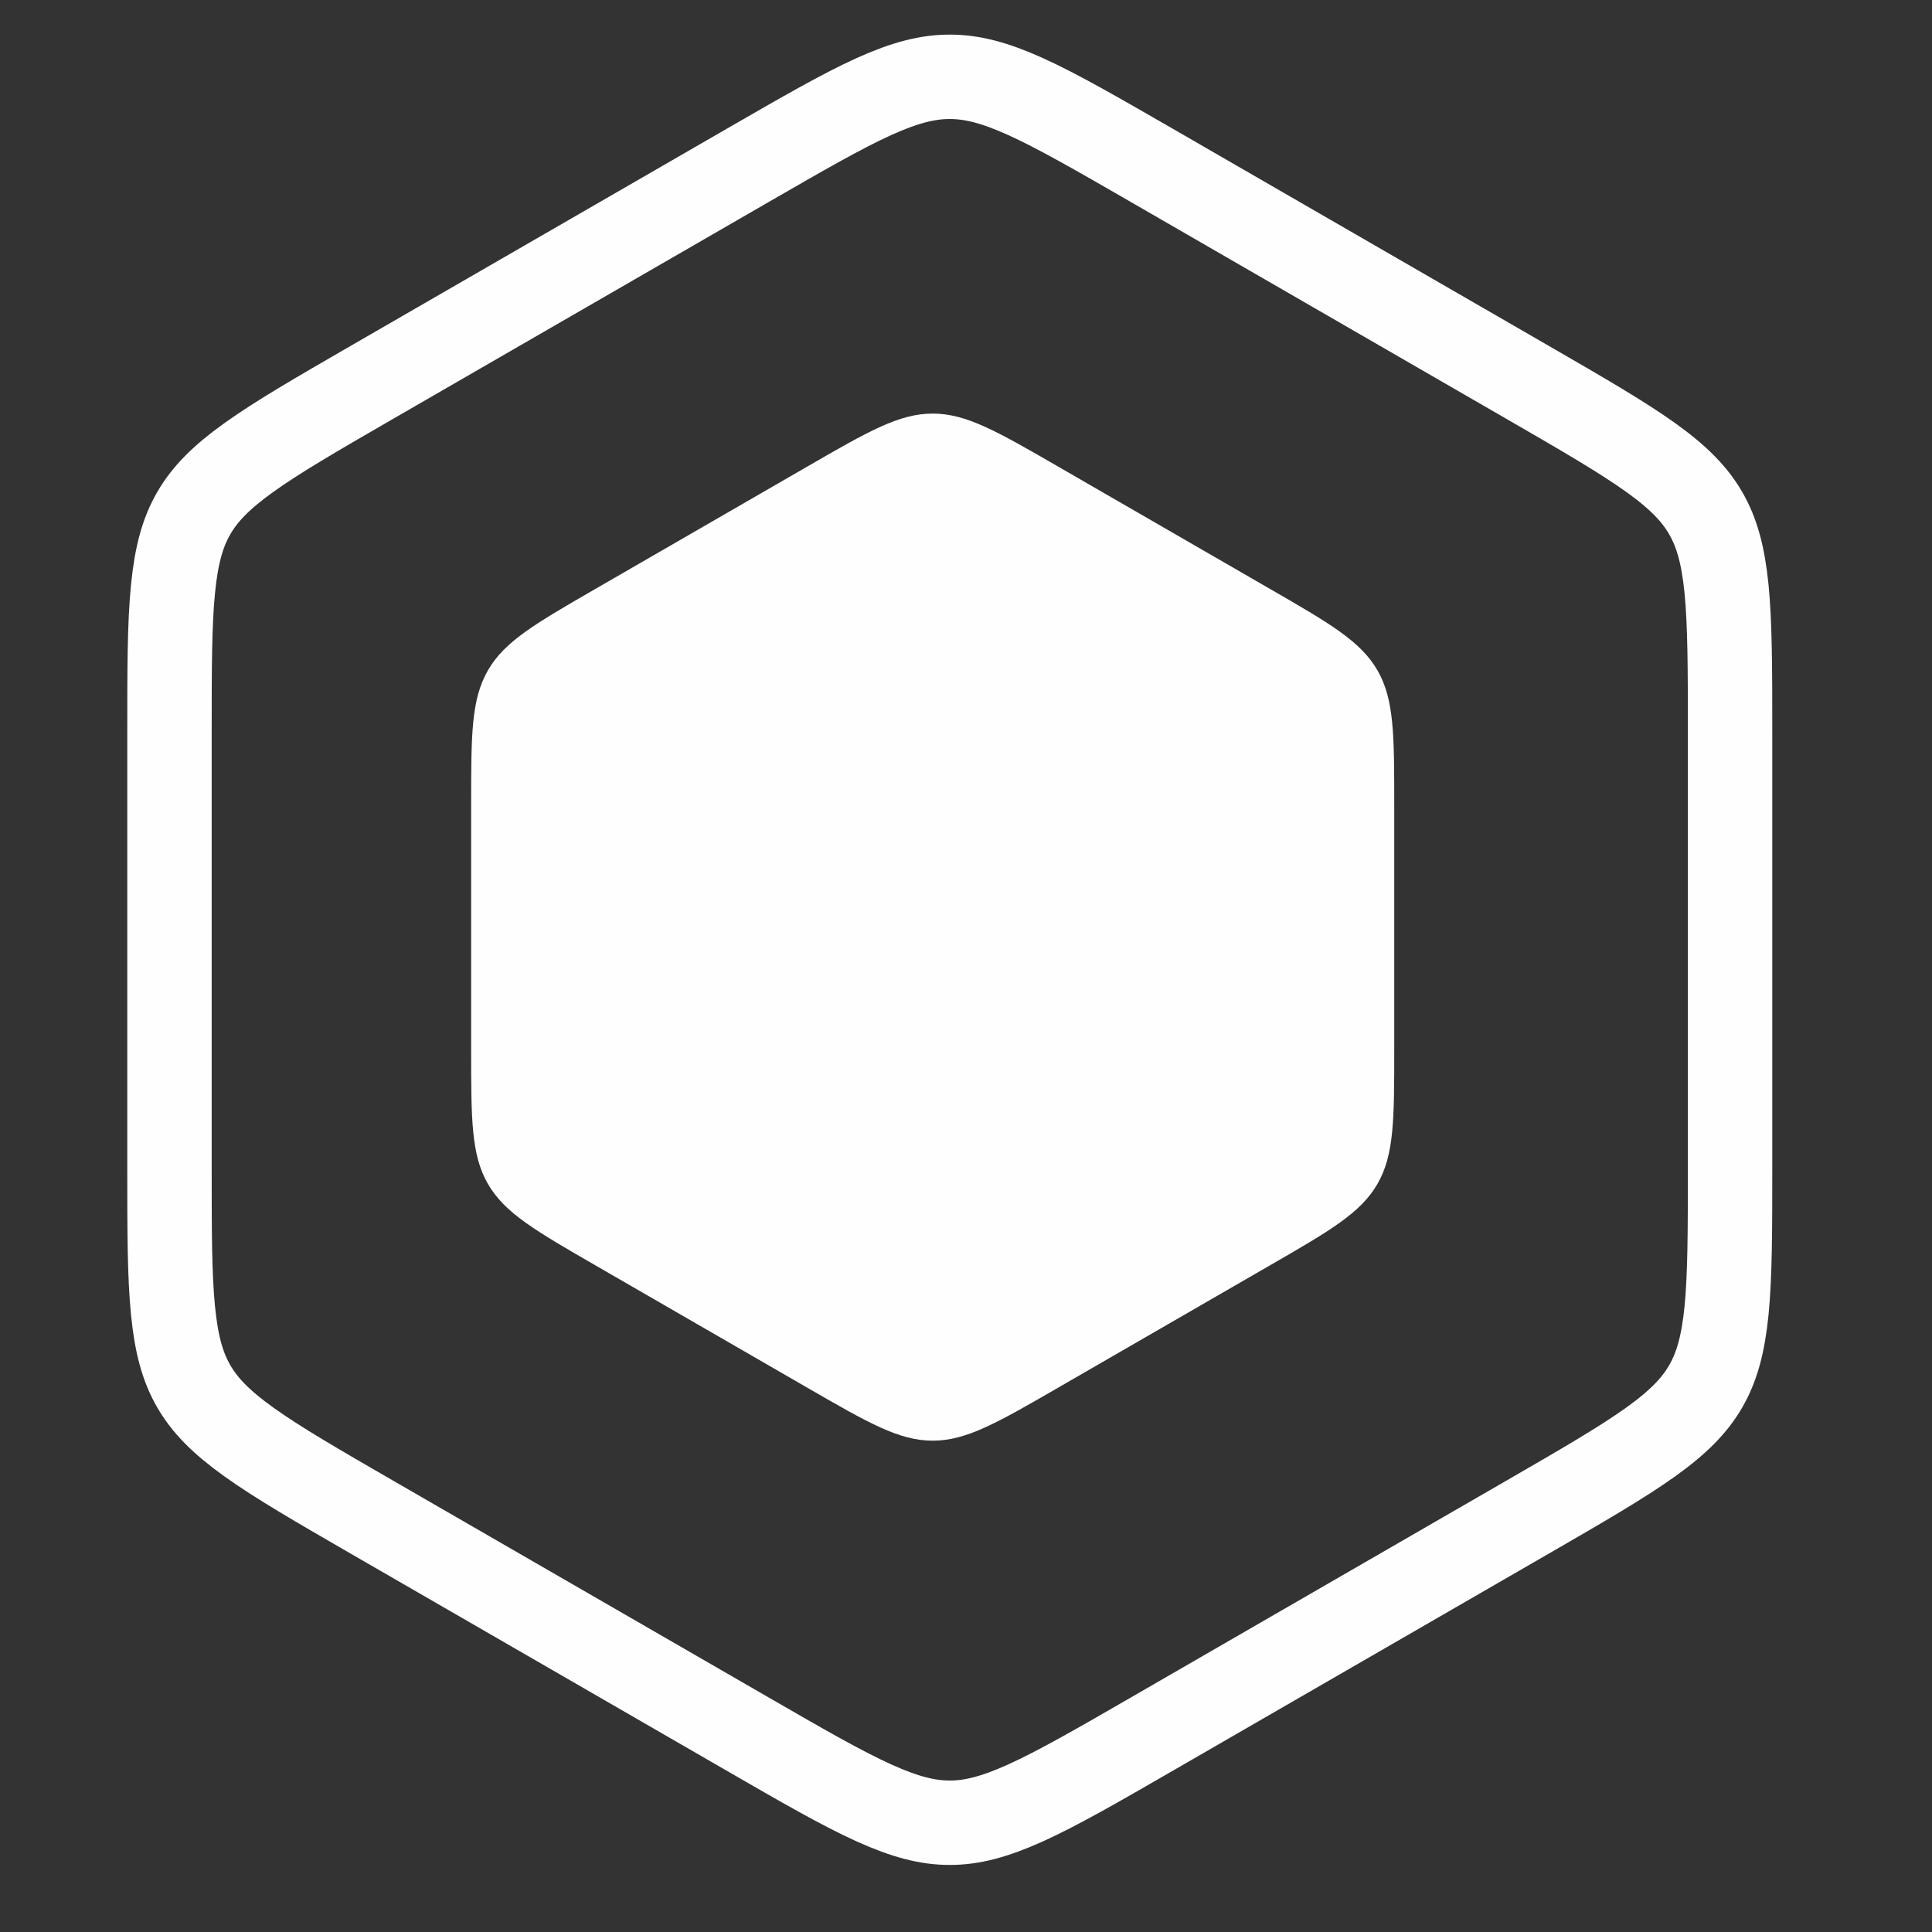
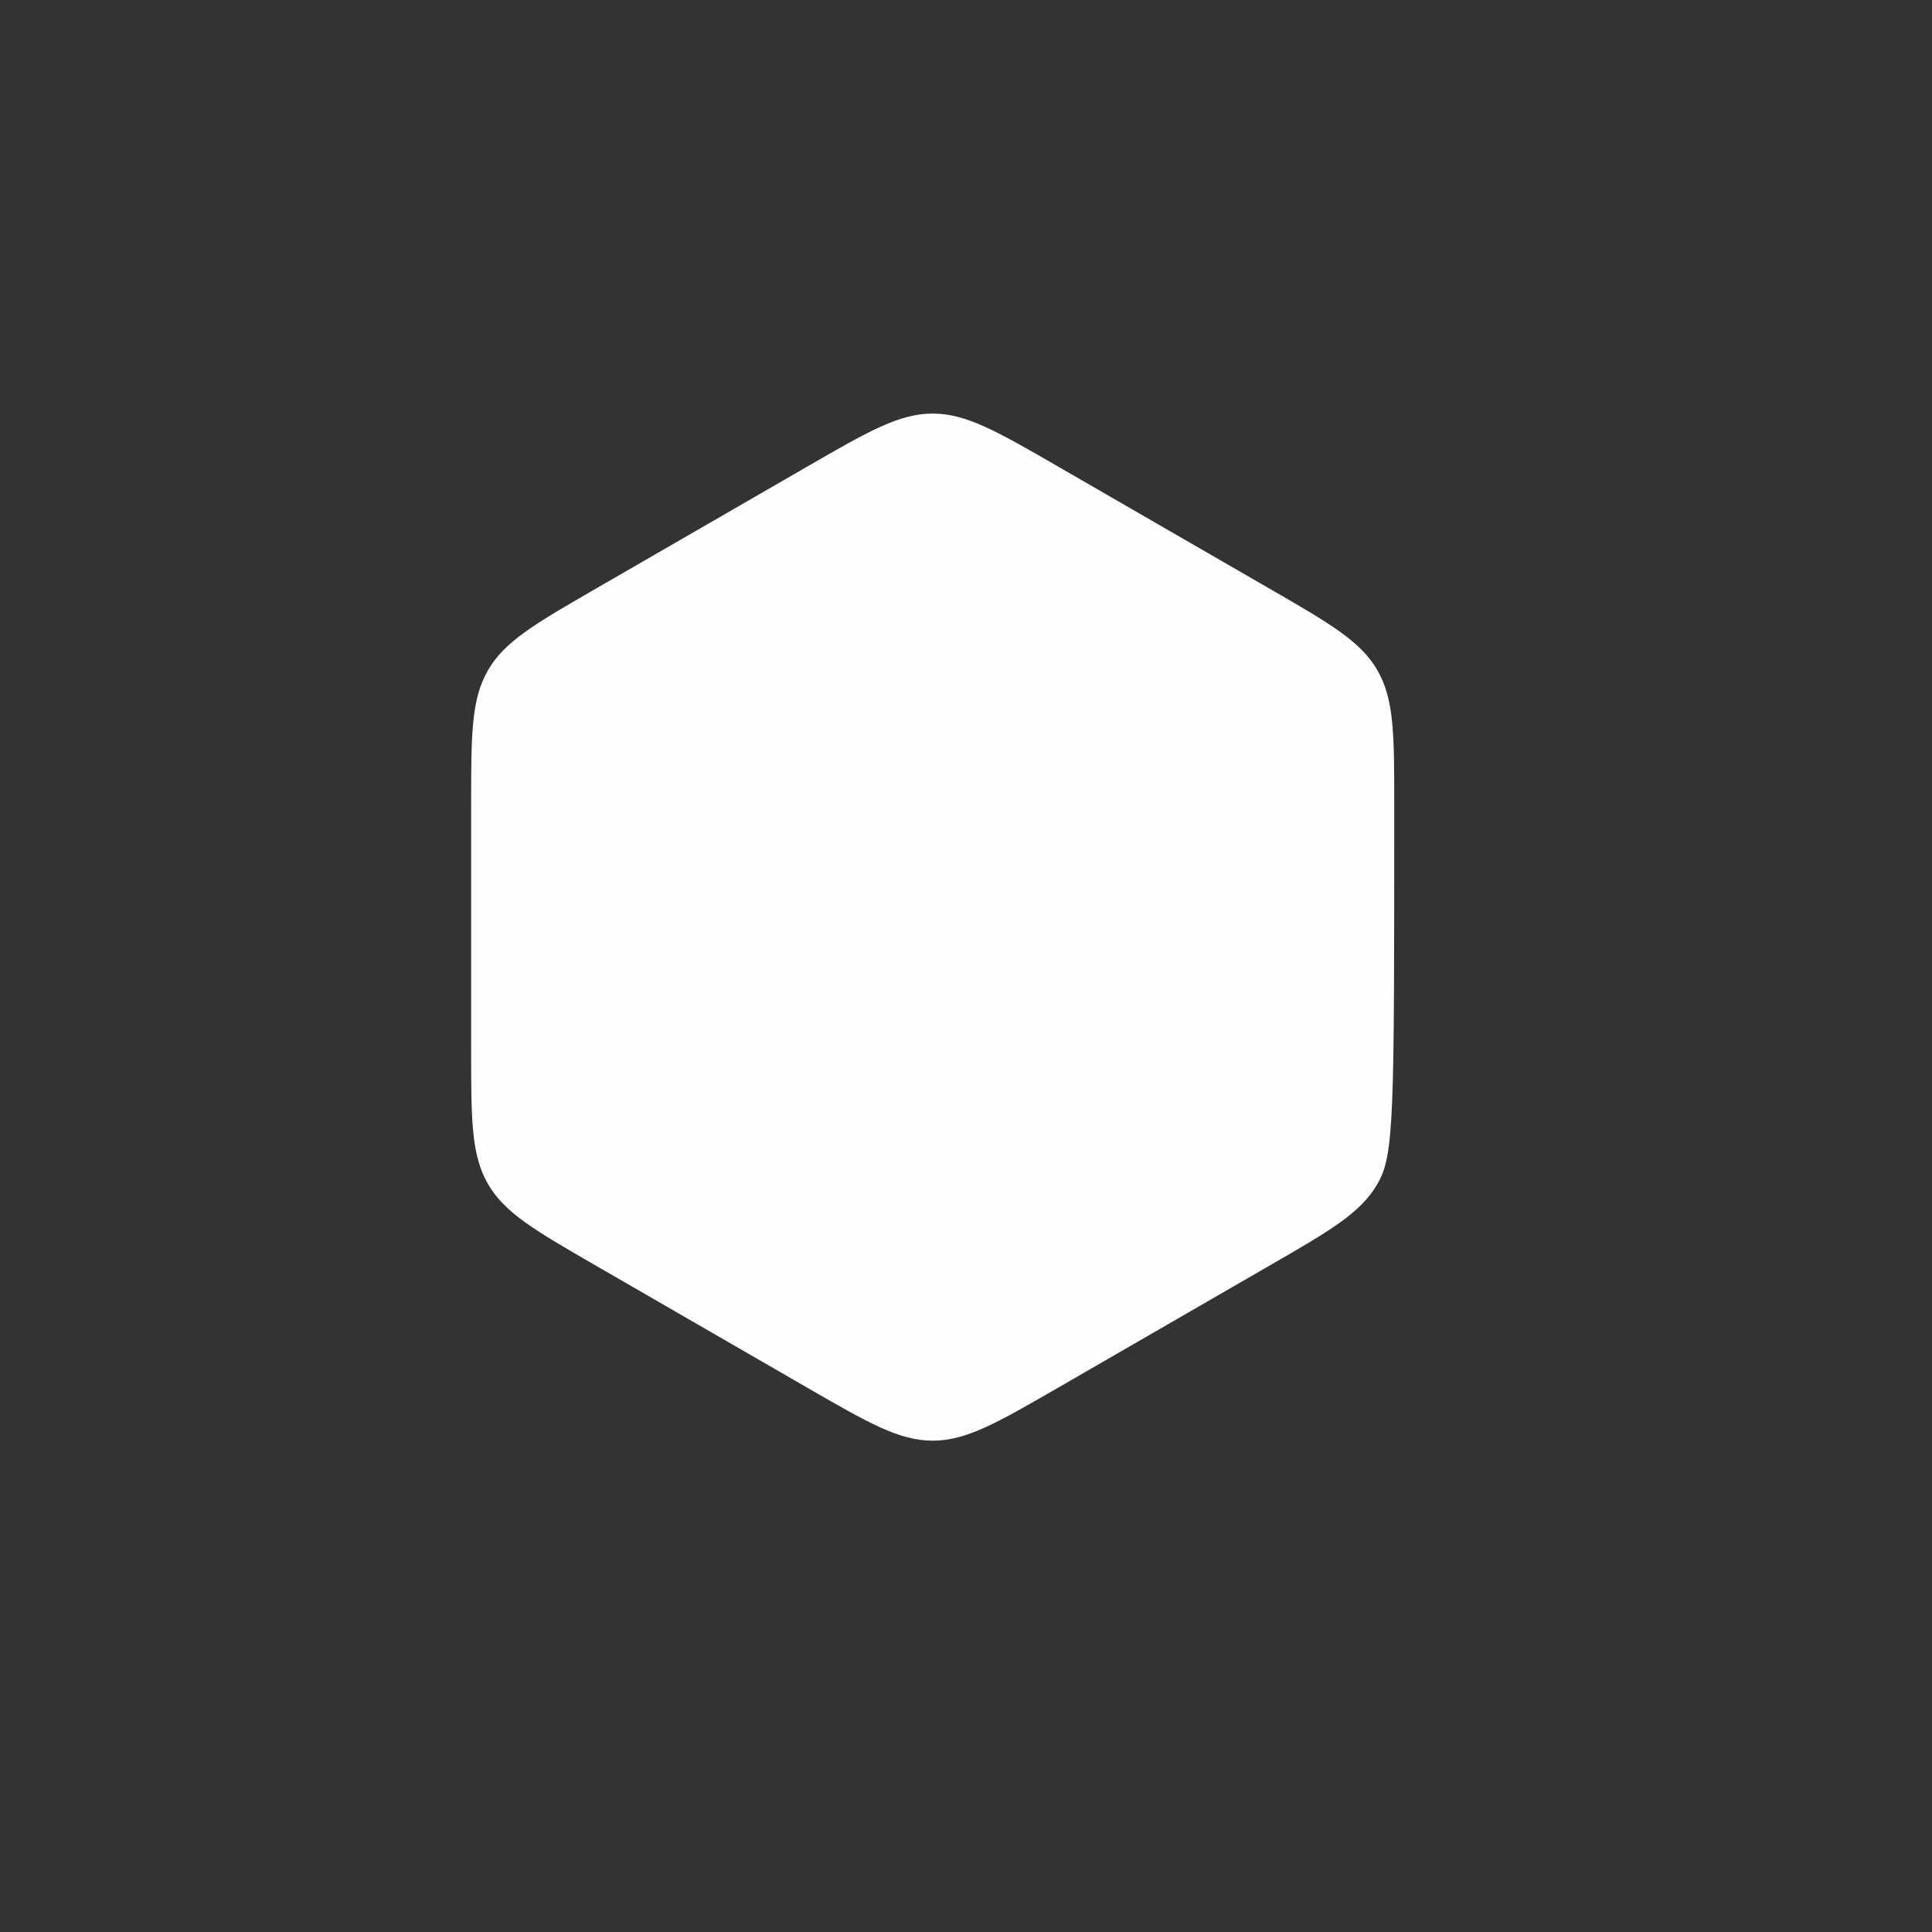
<svg xmlns="http://www.w3.org/2000/svg" width="29" height="29" viewBox="0 0 29 29" fill="none">
  <rect x="0" y="0" width="29" height="29" fill="#333333" stroke="none" />
-   <path d="M11.219 2.485C12.048 2.007 12.63 1.671 13.117 1.45C13.591 1.236 13.928 1.153 14.256 1.153C14.584 1.153 14.921 1.236 15.395 1.45C15.882 1.671 16.465 2.007 17.294 2.485L22.931 5.74C23.76 6.219 24.342 6.556 24.777 6.867C25.2 7.17 25.44 7.42 25.604 7.704C25.768 7.988 25.864 8.322 25.916 8.84C25.968 9.371 25.969 10.044 25.969 11.001V17.511C25.969 18.468 25.968 19.141 25.916 19.673C25.864 20.19 25.768 20.524 25.604 20.808C25.44 21.092 25.2 21.342 24.777 21.645C24.342 21.956 23.76 22.293 22.931 22.772L17.294 26.027C16.465 26.506 15.882 26.841 15.395 27.062C14.921 27.276 14.584 27.36 14.256 27.36C13.928 27.36 13.591 27.276 13.117 27.062C12.63 26.841 12.048 26.506 11.219 26.027L5.581 22.772C4.752 22.293 4.17 21.956 3.736 21.645C3.313 21.342 3.072 21.092 2.908 20.808C2.744 20.524 2.648 20.19 2.597 19.673C2.544 19.141 2.544 18.468 2.544 17.511V11.001C2.544 10.044 2.544 9.371 2.597 8.84C2.648 8.322 2.744 7.988 2.908 7.704C3.072 7.42 3.313 7.17 3.736 6.867C4.17 6.556 4.752 6.219 5.581 5.74L11.219 2.485Z" stroke="#FEFEFE" stroke-width="1.267" />
-   <path d="M12.118 7.003C13.036 6.473 13.496 6.208 14 6.208C14.504 6.208 14.964 6.473 15.882 7.003L19.046 8.83C19.965 9.36 20.424 9.625 20.676 10.062C20.928 10.499 20.928 11.029 20.928 12.09V15.743C20.928 16.804 20.928 17.334 20.676 17.771C20.424 18.208 19.965 18.473 19.046 19.003L15.882 20.83C14.964 21.36 14.504 21.625 14 21.625C13.496 21.625 13.036 21.36 12.118 20.83L8.954 19.003C8.036 18.473 7.576 18.208 7.324 17.771C7.072 17.334 7.072 16.804 7.072 15.743V12.09C7.072 11.029 7.072 10.499 7.324 10.062C7.576 9.625 8.036 9.36 8.954 8.83L12.118 7.003Z" fill="#FEFEFE" />
+   <path d="M12.118 7.003C13.036 6.473 13.496 6.208 14 6.208C14.504 6.208 14.964 6.473 15.882 7.003L19.046 8.83C19.965 9.36 20.424 9.625 20.676 10.062C20.928 10.499 20.928 11.029 20.928 12.09C20.928 16.804 20.928 17.334 20.676 17.771C20.424 18.208 19.965 18.473 19.046 19.003L15.882 20.83C14.964 21.36 14.504 21.625 14 21.625C13.496 21.625 13.036 21.36 12.118 20.83L8.954 19.003C8.036 18.473 7.576 18.208 7.324 17.771C7.072 17.334 7.072 16.804 7.072 15.743V12.09C7.072 11.029 7.072 10.499 7.324 10.062C7.576 9.625 8.036 9.36 8.954 8.83L12.118 7.003Z" fill="#FEFEFE" />
</svg>